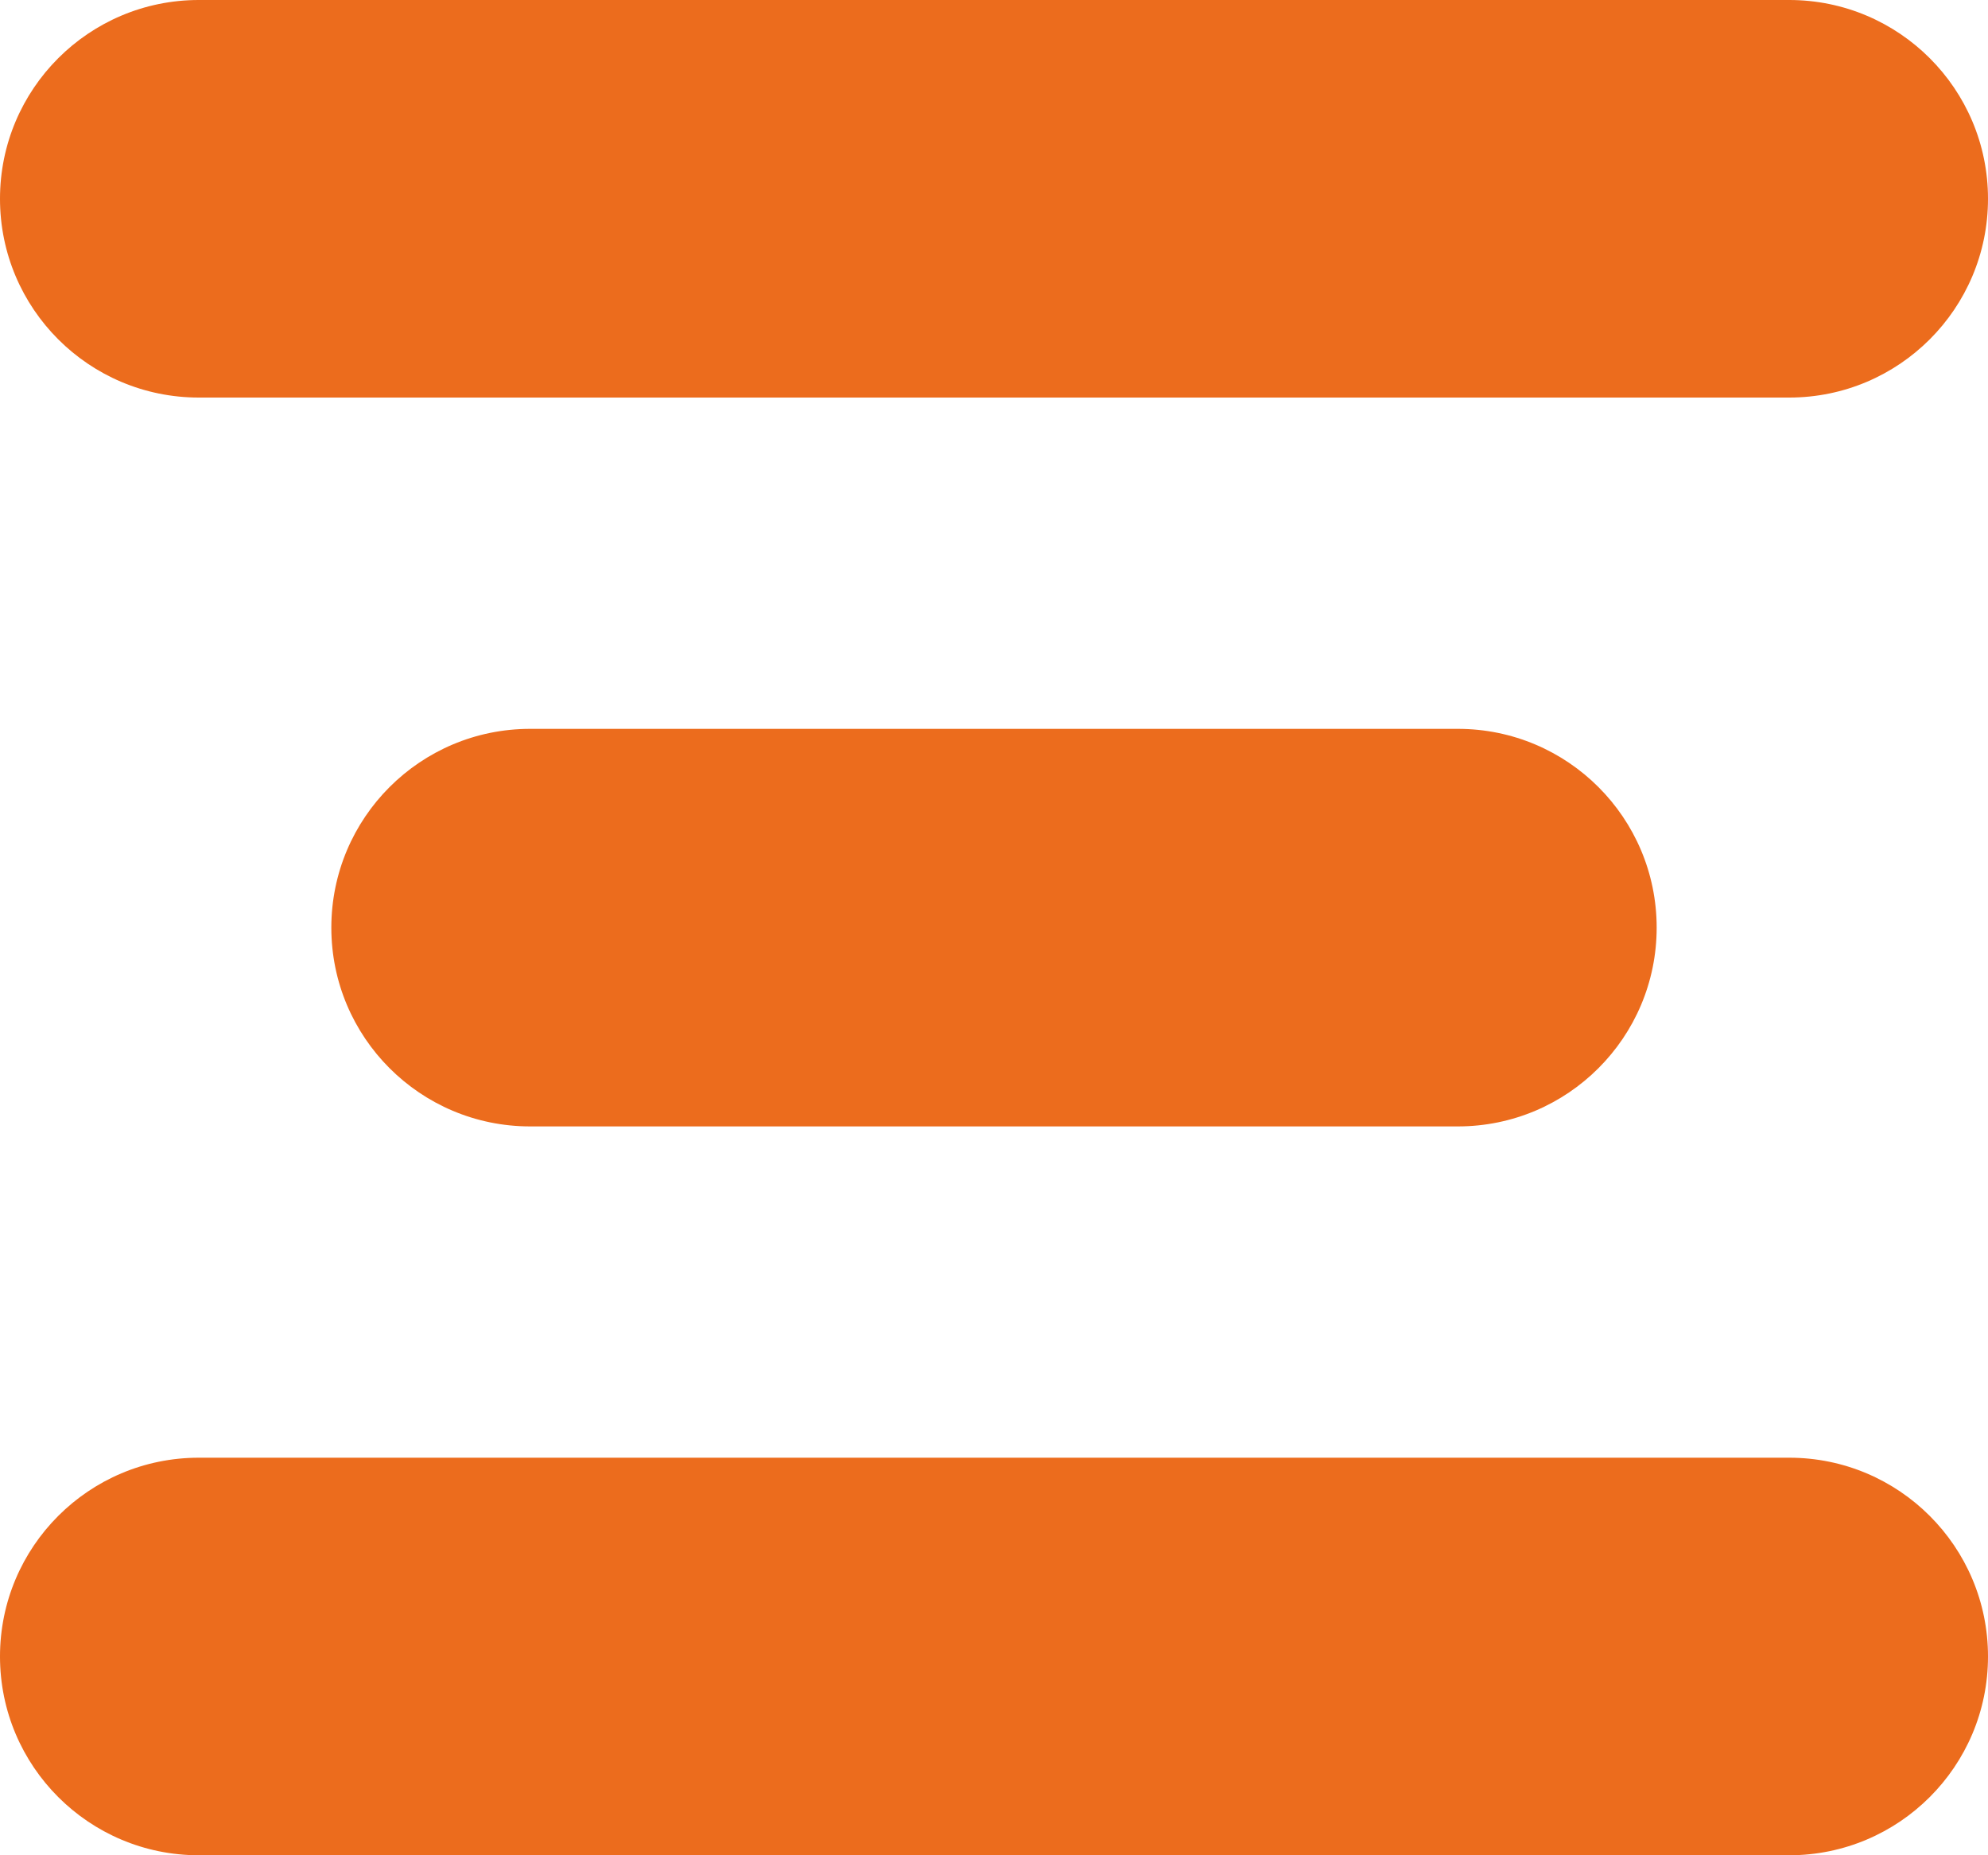
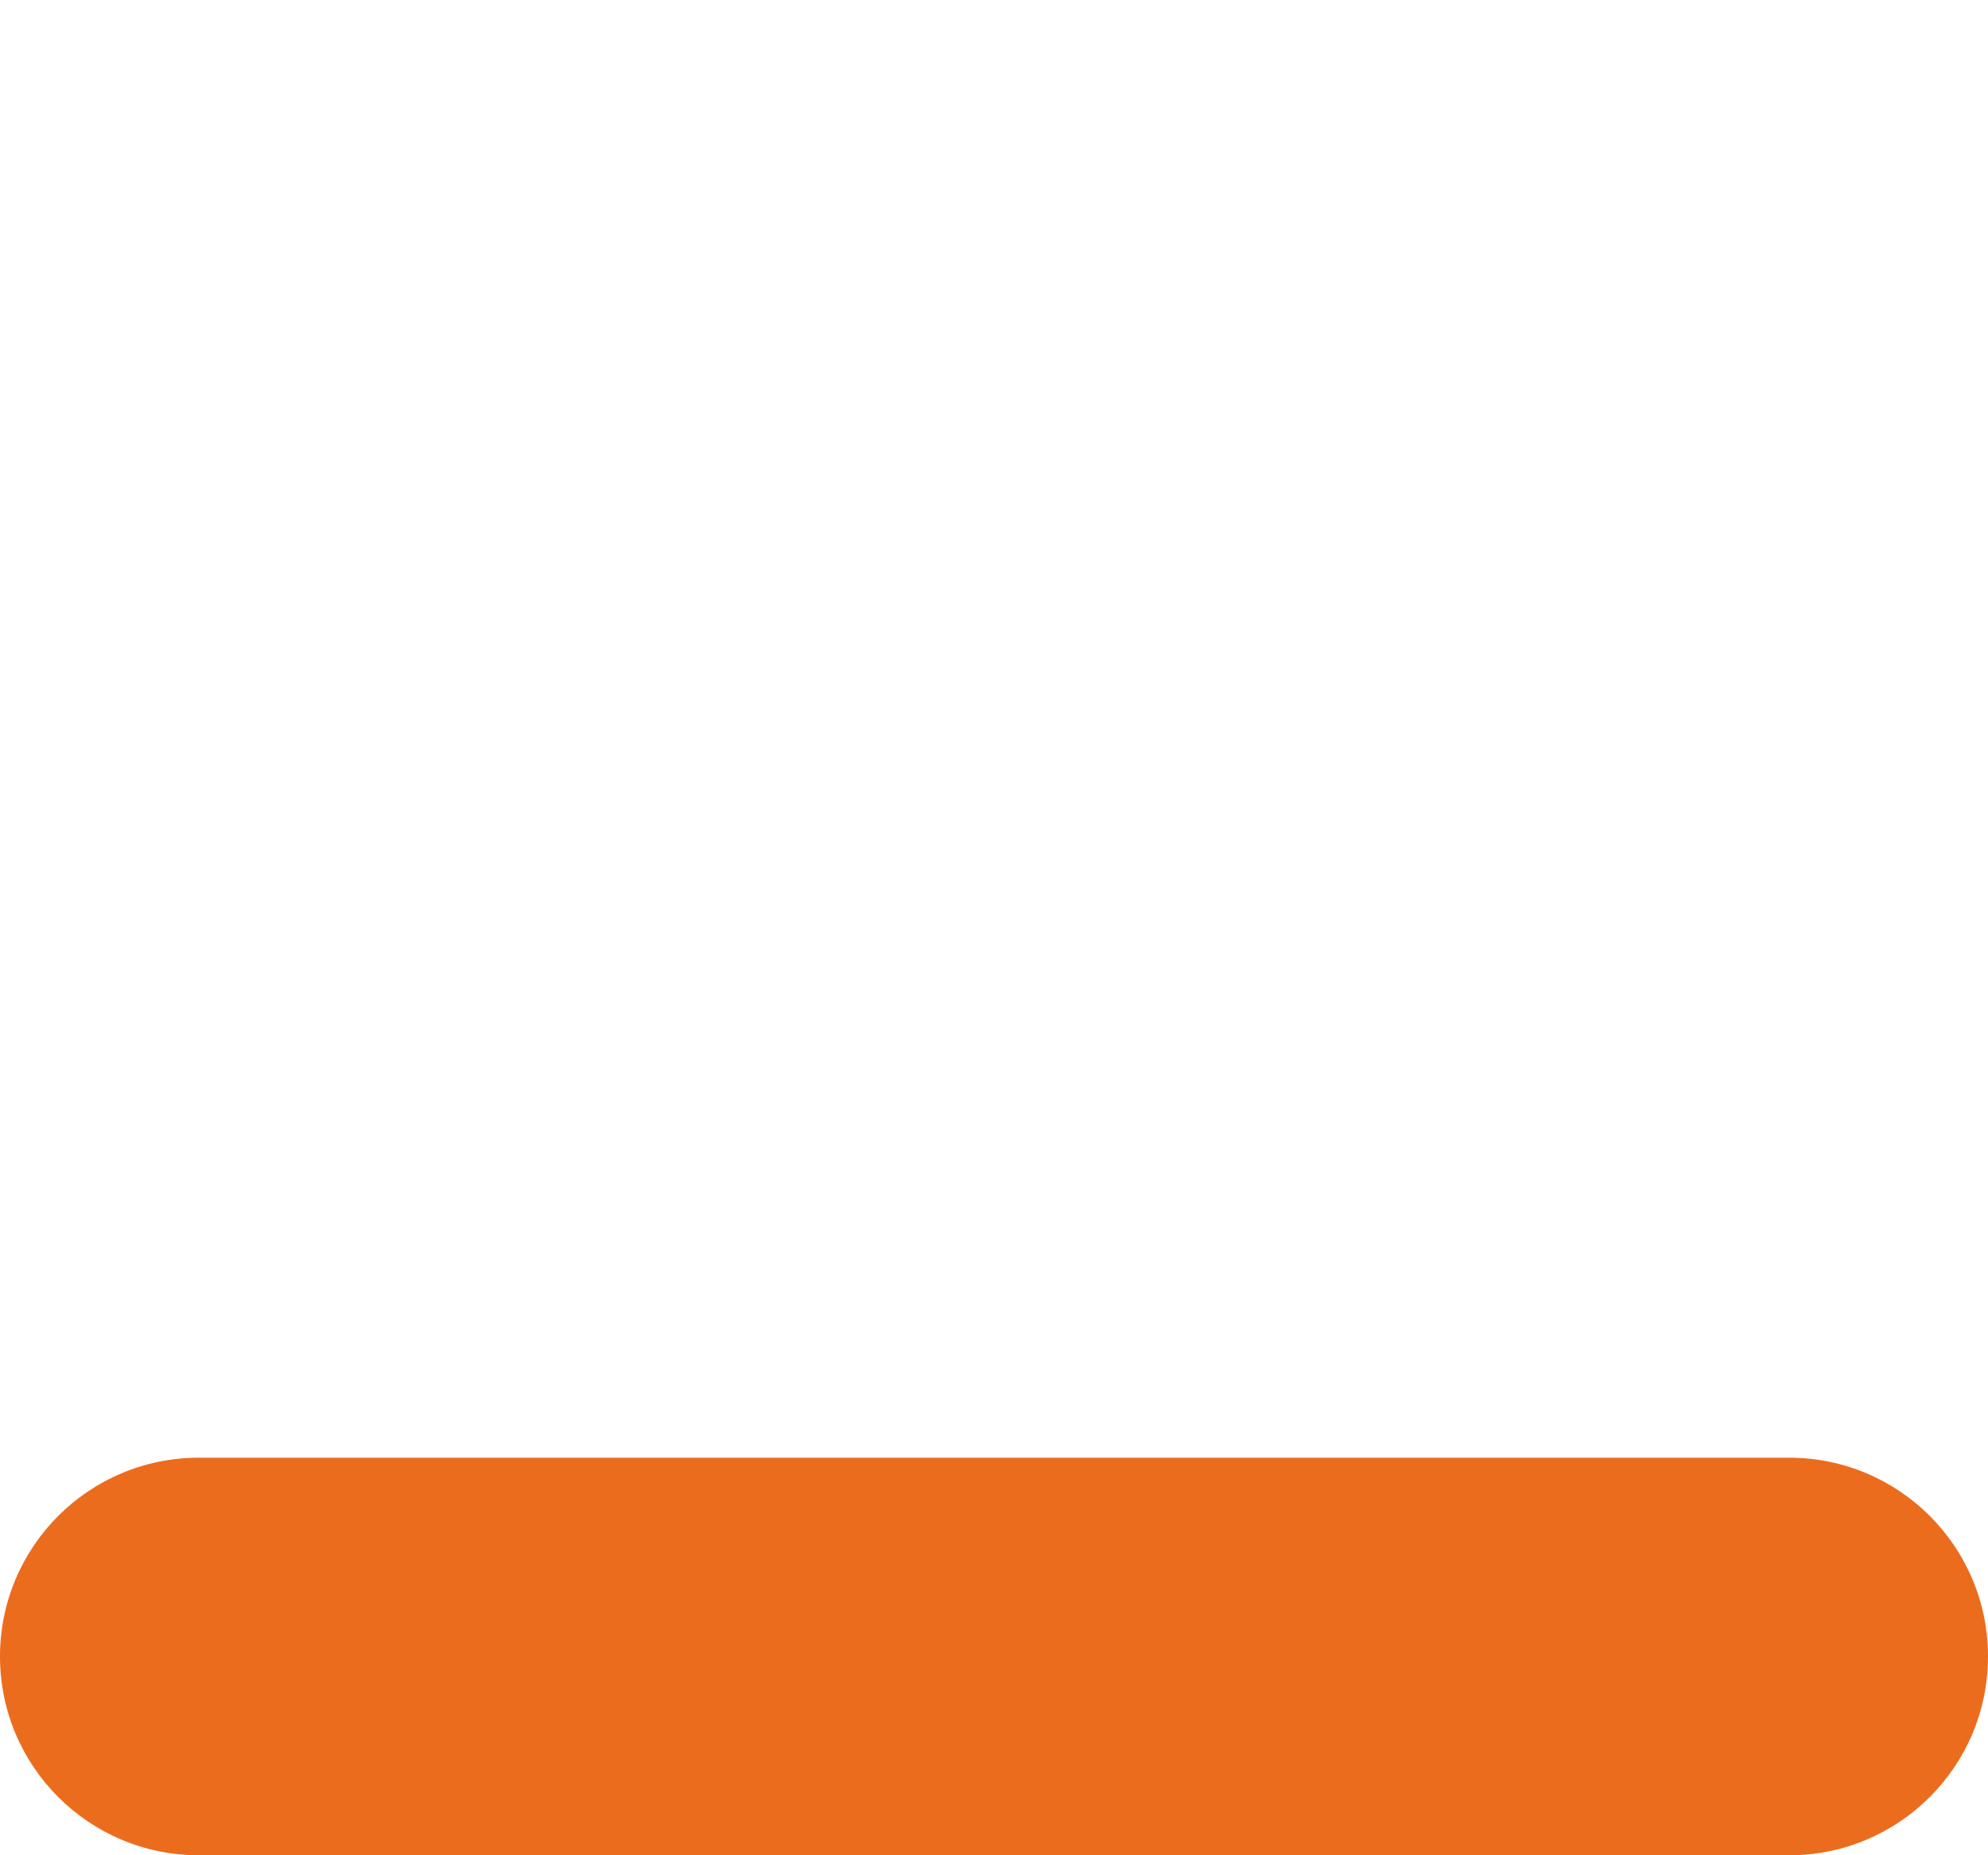
<svg xmlns="http://www.w3.org/2000/svg" width="30px" height="28px" viewBox="0 0 30 28" version="1.1">
  <title>Group 5</title>
  <g id="site" stroke="none" stroke-width="1" fill="none" fill-rule="evenodd">
    <g id="home-mobile" transform="translate(-145, -125)" fill="#EC6C1D" fill-rule="nonzero">
      <g id="Group-5" transform="translate(145, 125)">
        <path d="M0,25 C0,26.657 1.343,28 3,28 L27,28 C28.657,28 30,26.657 30,25 C30,23.343 28.657,22 27,22 L3,22 C1.343,22 0,23.343 0,25 Z" id="Path" />
-         <path d="M5,14 C5,15.657 6.343,17 8,17 L22,17 C23.657,17 25,15.657 25,14 C25,12.343 23.657,11 22,11 L8,11 C6.343,11 5,12.343 5,14 Z" id="Path" />
-         <path d="M3,0 C1.343,0 0,1.343 0,3 C0,4.657 1.343,6 3,6 L27,6 C28.657,6 30,4.657 30,3 C30,1.343 28.657,0 27,0 L3,0 Z" id="Path" />
      </g>
    </g>
  </g>
</svg>